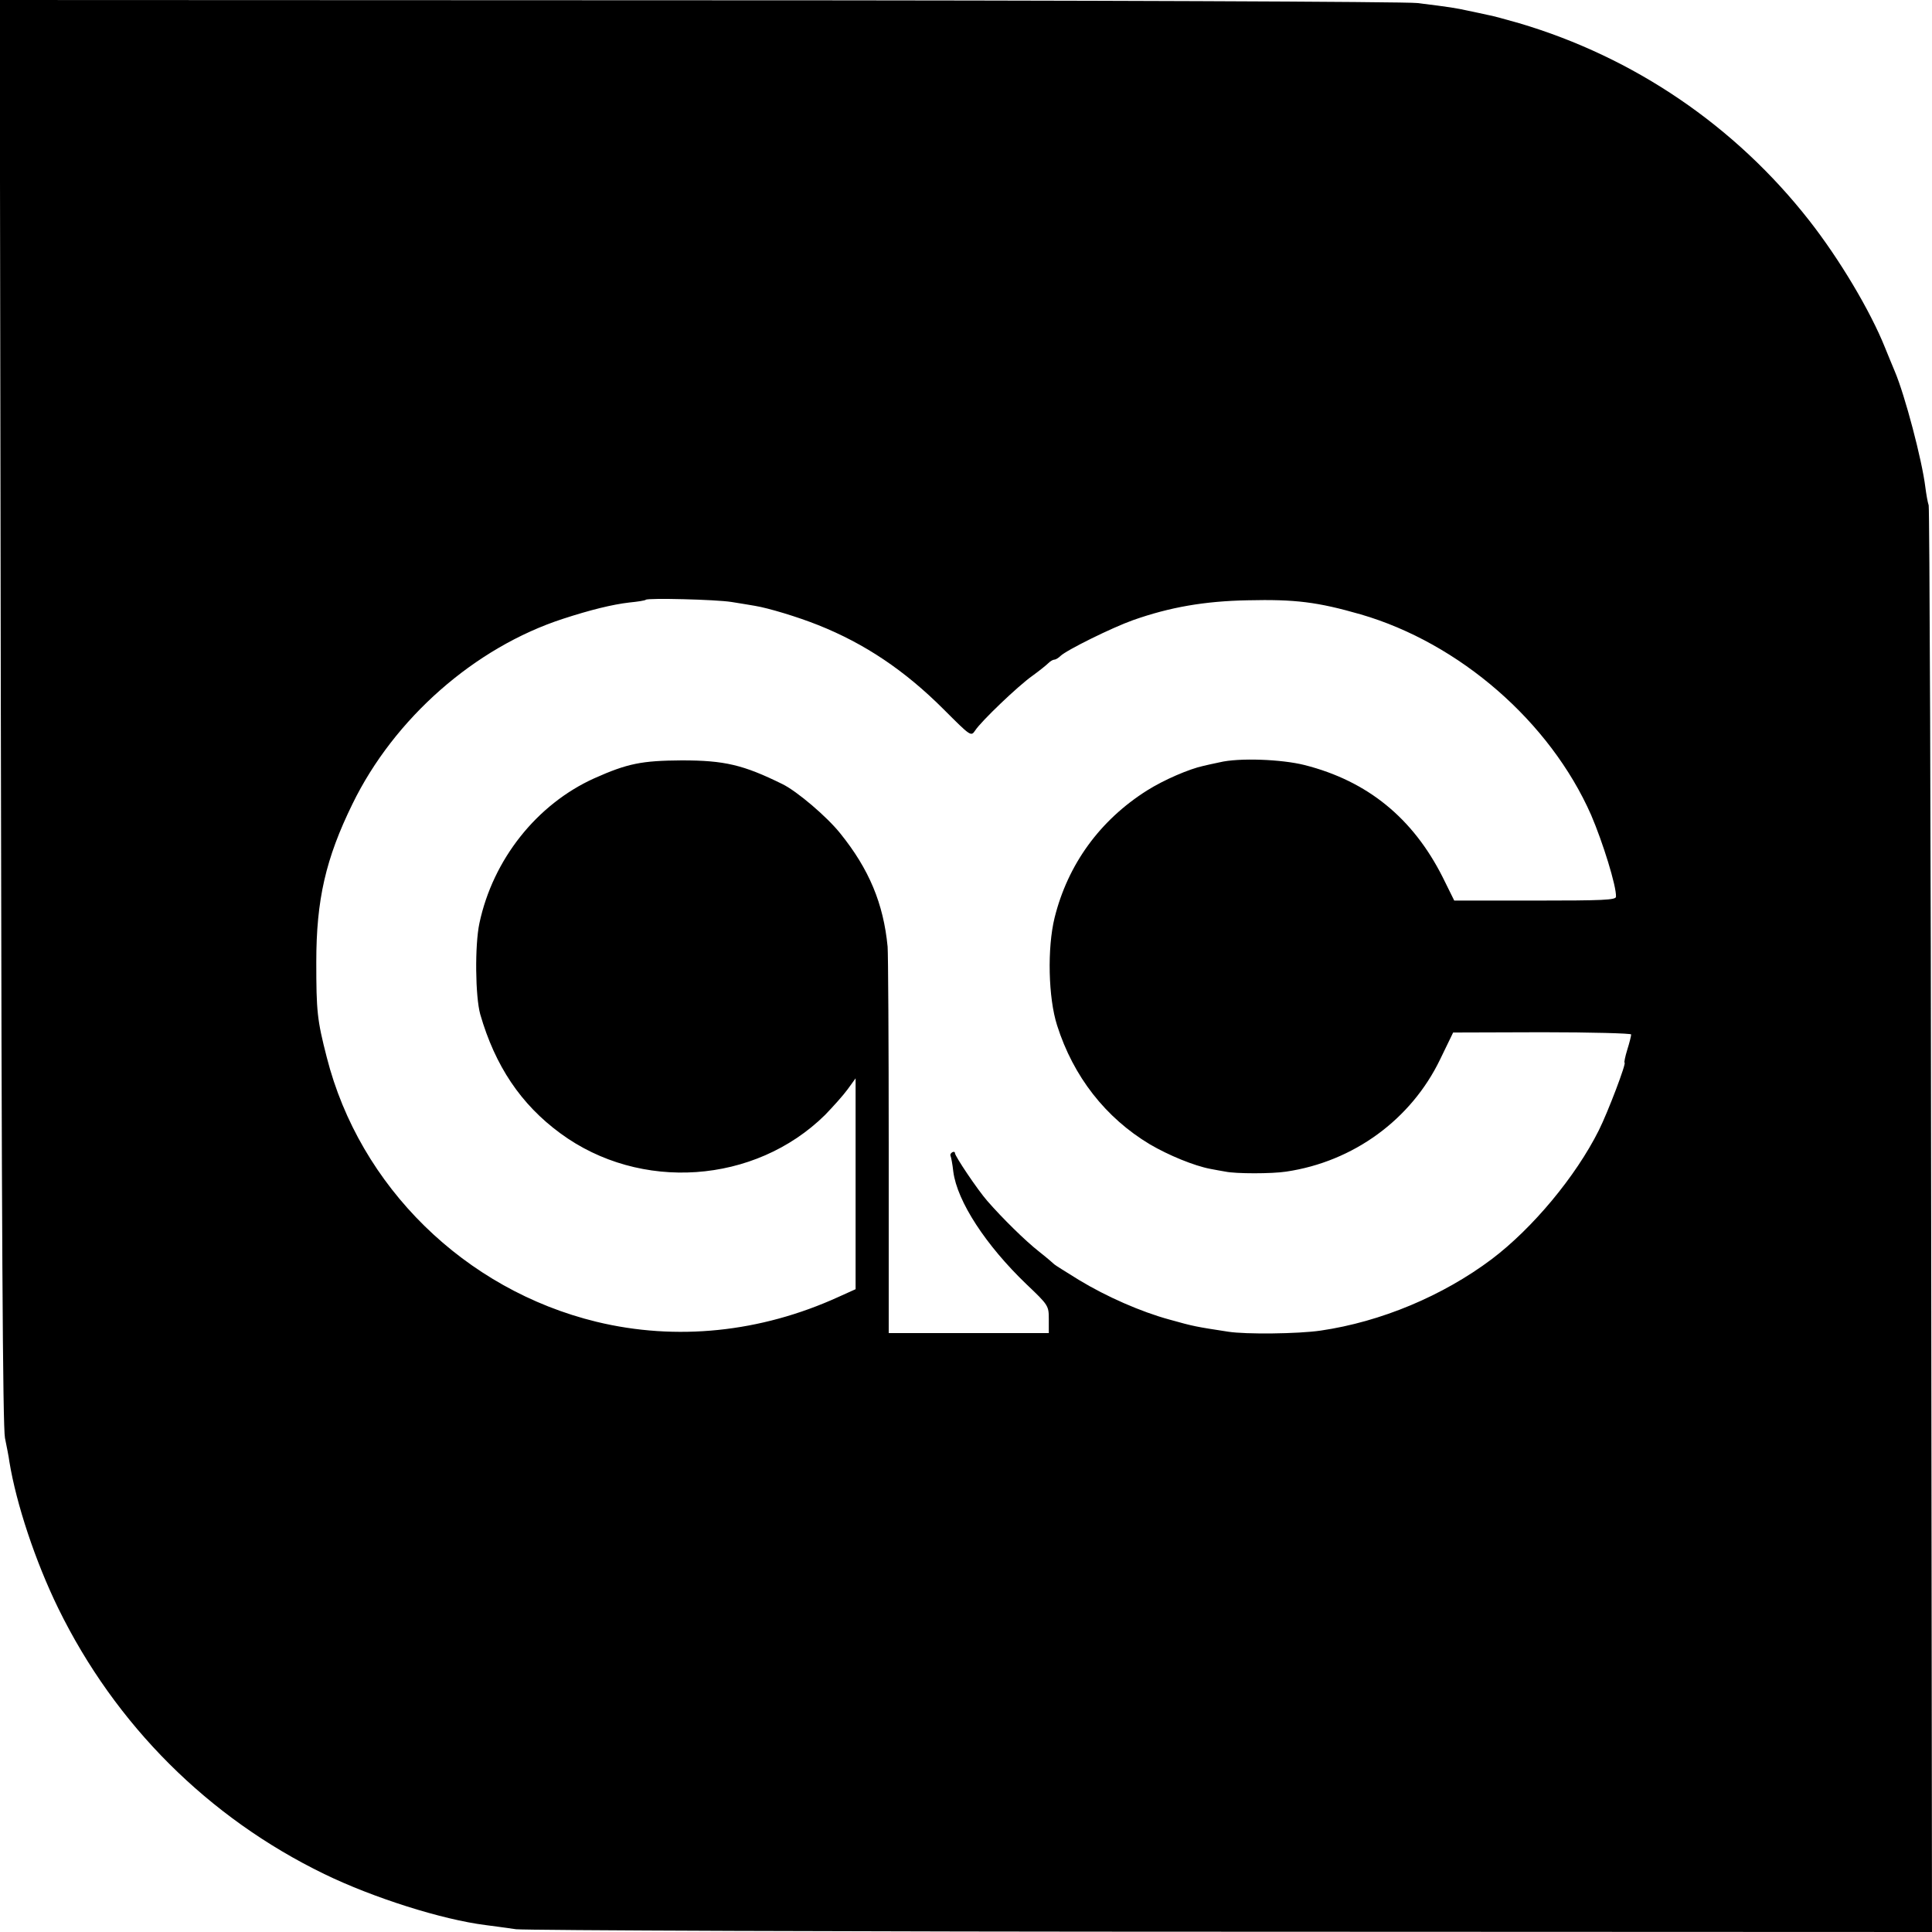
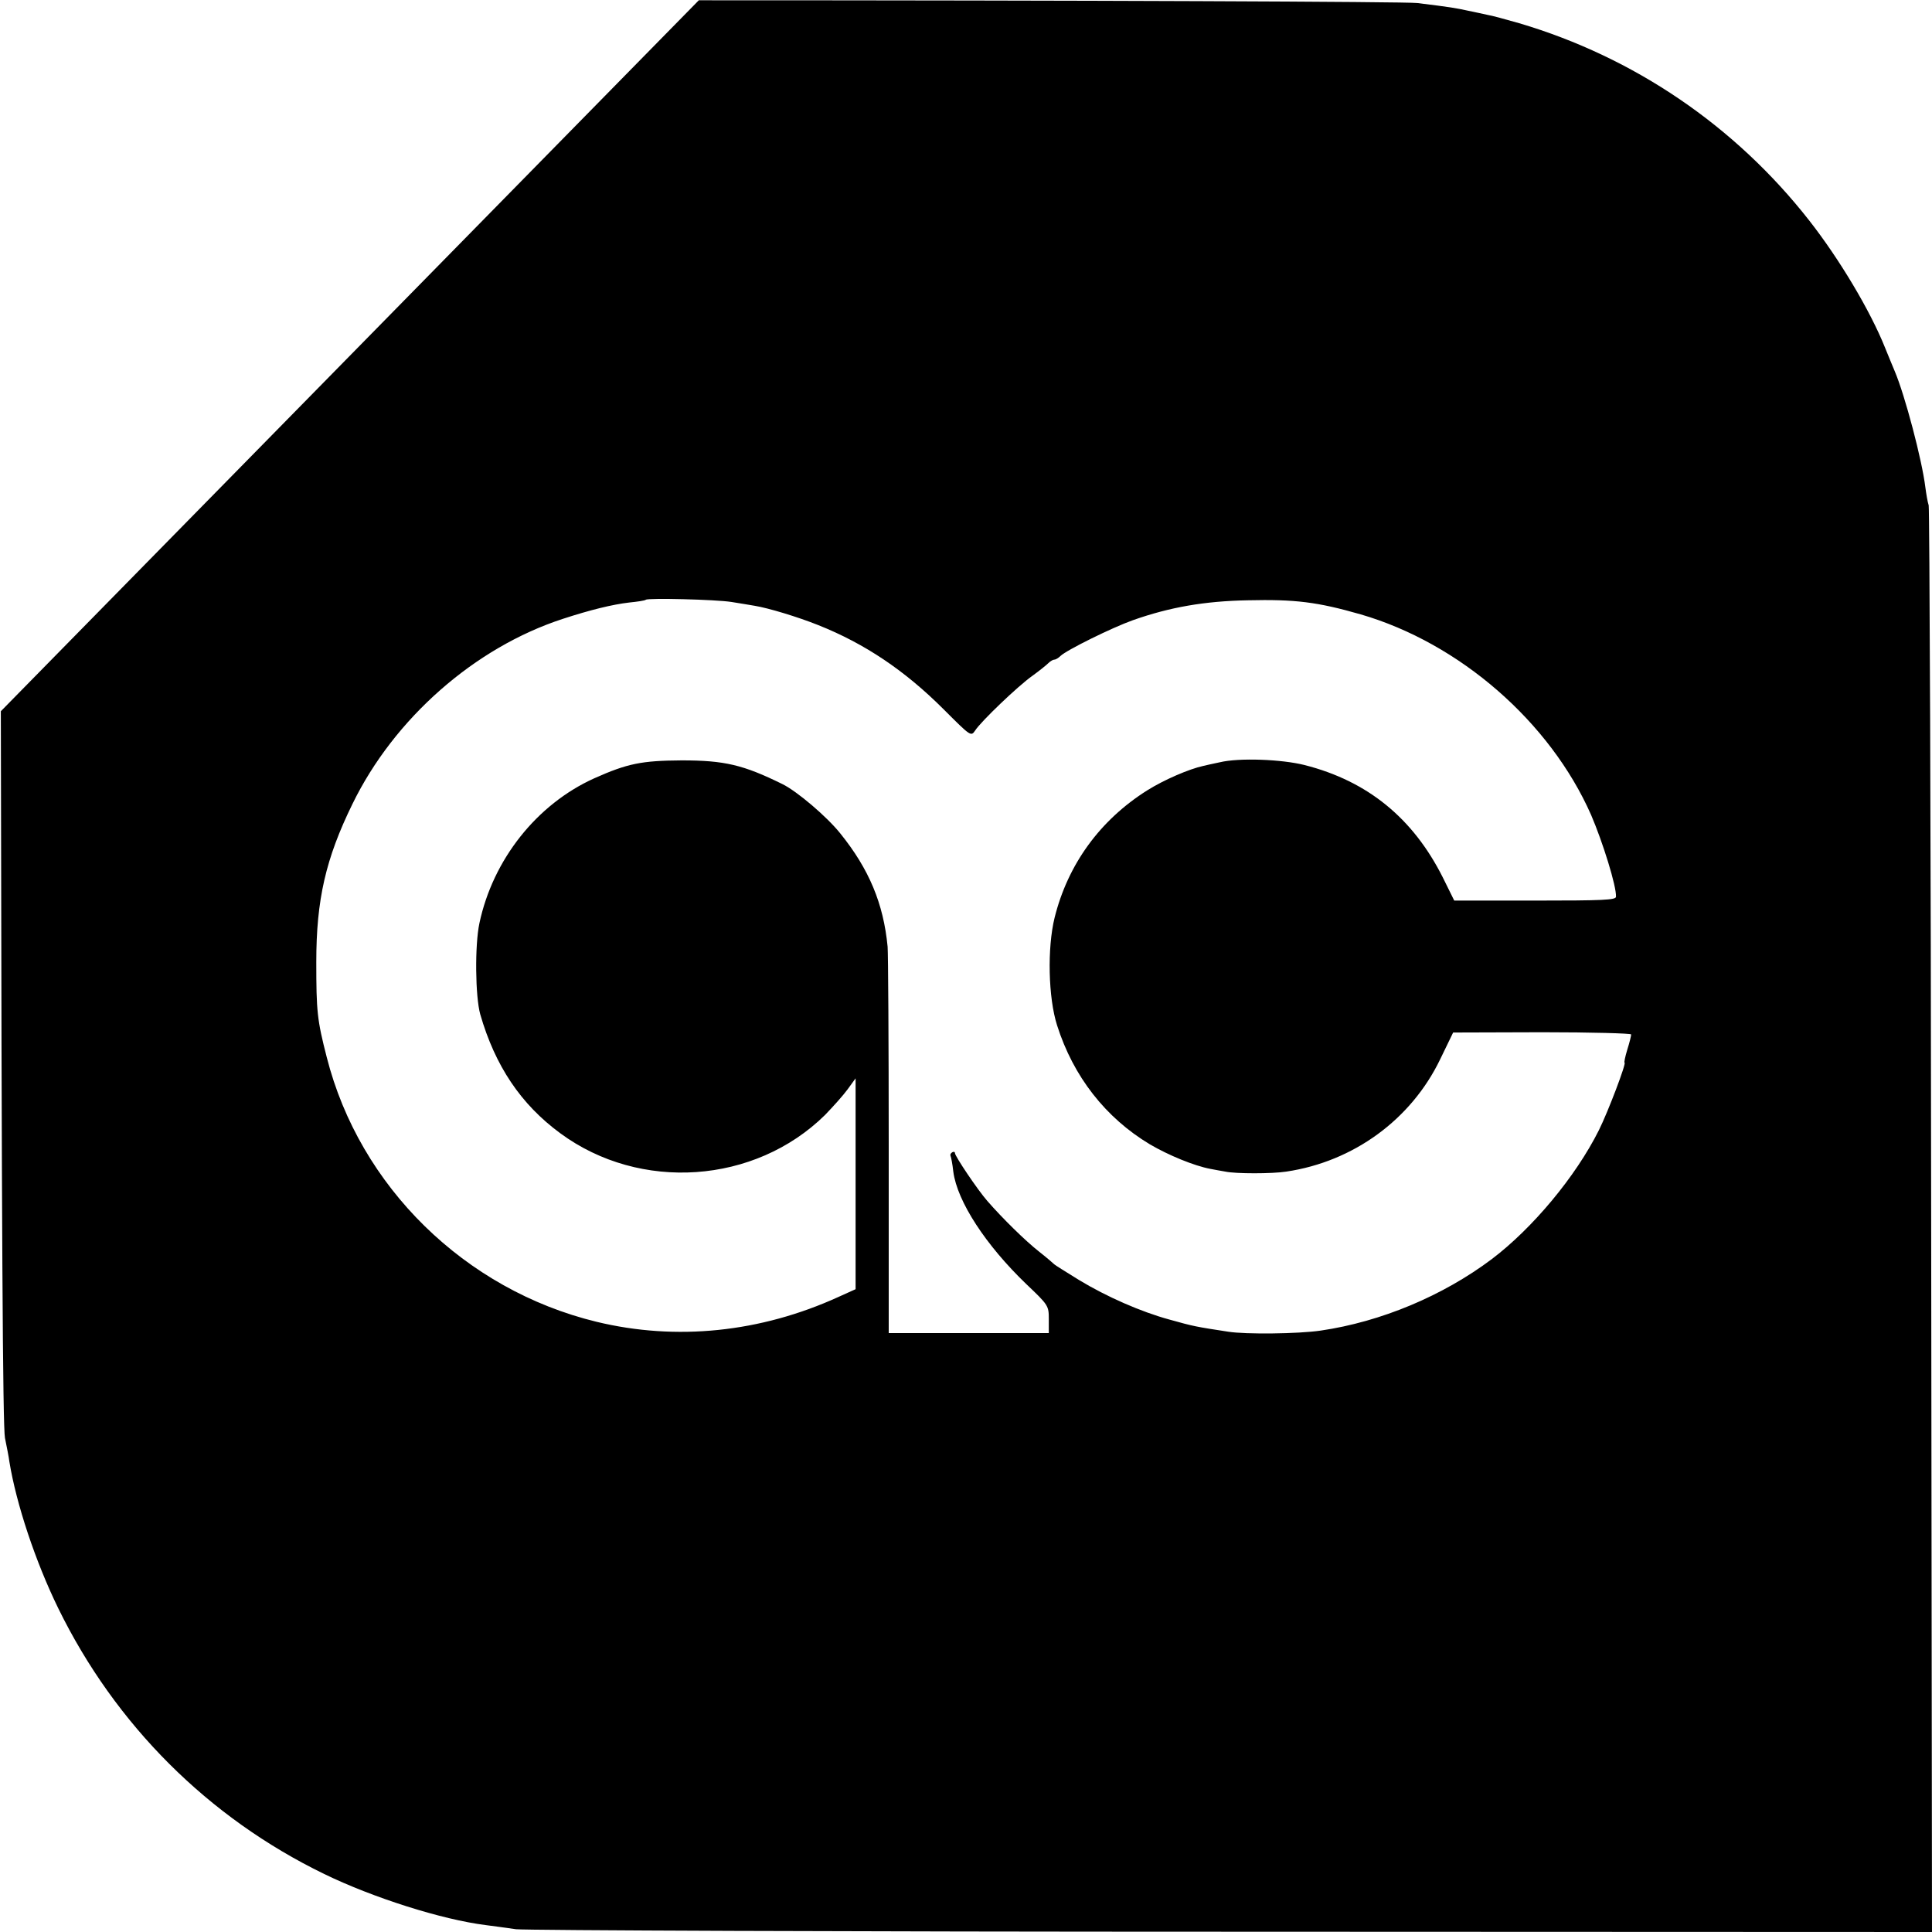
<svg xmlns="http://www.w3.org/2000/svg" version="1.0" width="700pt" height="700pt" viewBox="0 0 700 700" preserveAspectRatio="xMidYMid meet">
  <g transform="translate(0,700) scale(0.1,-0.1)" fill="#000000" stroke="none">
-     <path d="M3 4423 c3 -1892 7 -2593 15 -2633 6 -30 14 -69 16 -86 25 -153 94 -361 177 -531 207 -423 544 -759 964 -963 177 -86 426 -165 585 -185 25 -3 74 -10 110 -15 36 -4 1205 -9 2598 -9 l2532 -1 -3 2572 c-1 1415 -6 2584 -9 2597 -4 12 -9 42 -12 65 -12 99 -74 334 -111 421 -7 17 -23 55 -35 85 -54 135 -166 322 -274 460 -269 344 -636 593 -1052 716 -49 14 -100 28 -114 30 -14 3 -45 10 -70 15 -46 10 -63 13 -185 28 -39 5 -1207 10 -2603 10 l-2533 1 4 -2577z m2647 396 c30 -5 69 -11 85 -14 49 -8 155 -40 230 -70 168 -67 313 -164 454 -305 98 -98 99 -99 114 -77 21 33 156 162 207 198 25 18 51 39 58 46 7 7 17 13 22 13 5 0 15 6 22 13 21 21 187 103 263 130 133 47 259 69 415 72 173 4 253 -6 410 -51 358 -104 686 -389 835 -727 42 -98 92 -258 90 -296 0 -12 -47 -14 -293 -14 l-293 0 -42 85 c-108 214 -272 348 -500 406 -83 21 -238 27 -308 10 -24 -5 -51 -11 -59 -13 -51 -11 -142 -50 -204 -89 -171 -108 -287 -268 -335 -461 -27 -110 -23 -290 9 -390 59 -186 176 -335 336 -431 68 -40 161 -78 219 -89 17 -3 41 -8 55 -10 37 -8 169 -8 220 0 244 36 453 189 558 407 l47 97 323 1 c177 0 322 -4 322 -8 0 -5 -6 -30 -14 -55 -8 -26 -12 -47 -10 -47 8 0 -60 -179 -93 -245 -84 -168 -240 -355 -388 -467 -177 -133 -401 -227 -620 -259 -82 -12 -272 -14 -335 -4 -117 18 -124 19 -213 44 -103 28 -228 83 -327 143 -47 29 -87 54 -90 57 -3 3 -27 24 -55 46 -50 39 -135 123 -188 184 -35 40 -117 162 -117 173 0 5 -5 6 -10 3 -6 -4 -8 -9 -6 -13 2 -4 7 -29 10 -57 14 -108 118 -267 265 -408 80 -76 81 -78 81 -127 l0 -50 -290 0 -290 0 0 678 c0 372 -2 697 -4 722 -15 156 -67 281 -172 411 -48 60 -156 152 -209 178 -142 70 -210 86 -365 86 -145 -1 -196 -11 -317 -65 -208 -94 -367 -294 -416 -525 -17 -80 -15 -265 3 -330 54 -187 147 -326 290 -431 289 -213 705 -184 959 66 29 30 66 71 82 93 l29 40 0 -382 0 -382 -62 -28 c-283 -129 -588 -160 -877 -90 -477 116 -858 490 -977 958 -35 136 -38 167 -38 346 0 225 34 374 131 572 151 310 443 567 763 671 98 32 179 52 240 59 30 3 57 7 60 10 8 7 253 1 310 -8z" />
+     <path d="M3 4423 c3 -1892 7 -2593 15 -2633 6 -30 14 -69 16 -86 25 -153 94 -361 177 -531 207 -423 544 -759 964 -963 177 -86 426 -165 585 -185 25 -3 74 -10 110 -15 36 -4 1205 -9 2598 -9 l2532 -1 -3 2572 c-1 1415 -6 2584 -9 2597 -4 12 -9 42 -12 65 -12 99 -74 334 -111 421 -7 17 -23 55 -35 85 -54 135 -166 322 -274 460 -269 344 -636 593 -1052 716 -49 14 -100 28 -114 30 -14 3 -45 10 -70 15 -46 10 -63 13 -185 28 -39 5 -1207 10 -2603 10 z m2647 396 c30 -5 69 -11 85 -14 49 -8 155 -40 230 -70 168 -67 313 -164 454 -305 98 -98 99 -99 114 -77 21 33 156 162 207 198 25 18 51 39 58 46 7 7 17 13 22 13 5 0 15 6 22 13 21 21 187 103 263 130 133 47 259 69 415 72 173 4 253 -6 410 -51 358 -104 686 -389 835 -727 42 -98 92 -258 90 -296 0 -12 -47 -14 -293 -14 l-293 0 -42 85 c-108 214 -272 348 -500 406 -83 21 -238 27 -308 10 -24 -5 -51 -11 -59 -13 -51 -11 -142 -50 -204 -89 -171 -108 -287 -268 -335 -461 -27 -110 -23 -290 9 -390 59 -186 176 -335 336 -431 68 -40 161 -78 219 -89 17 -3 41 -8 55 -10 37 -8 169 -8 220 0 244 36 453 189 558 407 l47 97 323 1 c177 0 322 -4 322 -8 0 -5 -6 -30 -14 -55 -8 -26 -12 -47 -10 -47 8 0 -60 -179 -93 -245 -84 -168 -240 -355 -388 -467 -177 -133 -401 -227 -620 -259 -82 -12 -272 -14 -335 -4 -117 18 -124 19 -213 44 -103 28 -228 83 -327 143 -47 29 -87 54 -90 57 -3 3 -27 24 -55 46 -50 39 -135 123 -188 184 -35 40 -117 162 -117 173 0 5 -5 6 -10 3 -6 -4 -8 -9 -6 -13 2 -4 7 -29 10 -57 14 -108 118 -267 265 -408 80 -76 81 -78 81 -127 l0 -50 -290 0 -290 0 0 678 c0 372 -2 697 -4 722 -15 156 -67 281 -172 411 -48 60 -156 152 -209 178 -142 70 -210 86 -365 86 -145 -1 -196 -11 -317 -65 -208 -94 -367 -294 -416 -525 -17 -80 -15 -265 3 -330 54 -187 147 -326 290 -431 289 -213 705 -184 959 66 29 30 66 71 82 93 l29 40 0 -382 0 -382 -62 -28 c-283 -129 -588 -160 -877 -90 -477 116 -858 490 -977 958 -35 136 -38 167 -38 346 0 225 34 374 131 572 151 310 443 567 763 671 98 32 179 52 240 59 30 3 57 7 60 10 8 7 253 1 310 -8z" />
  </g>
</svg>